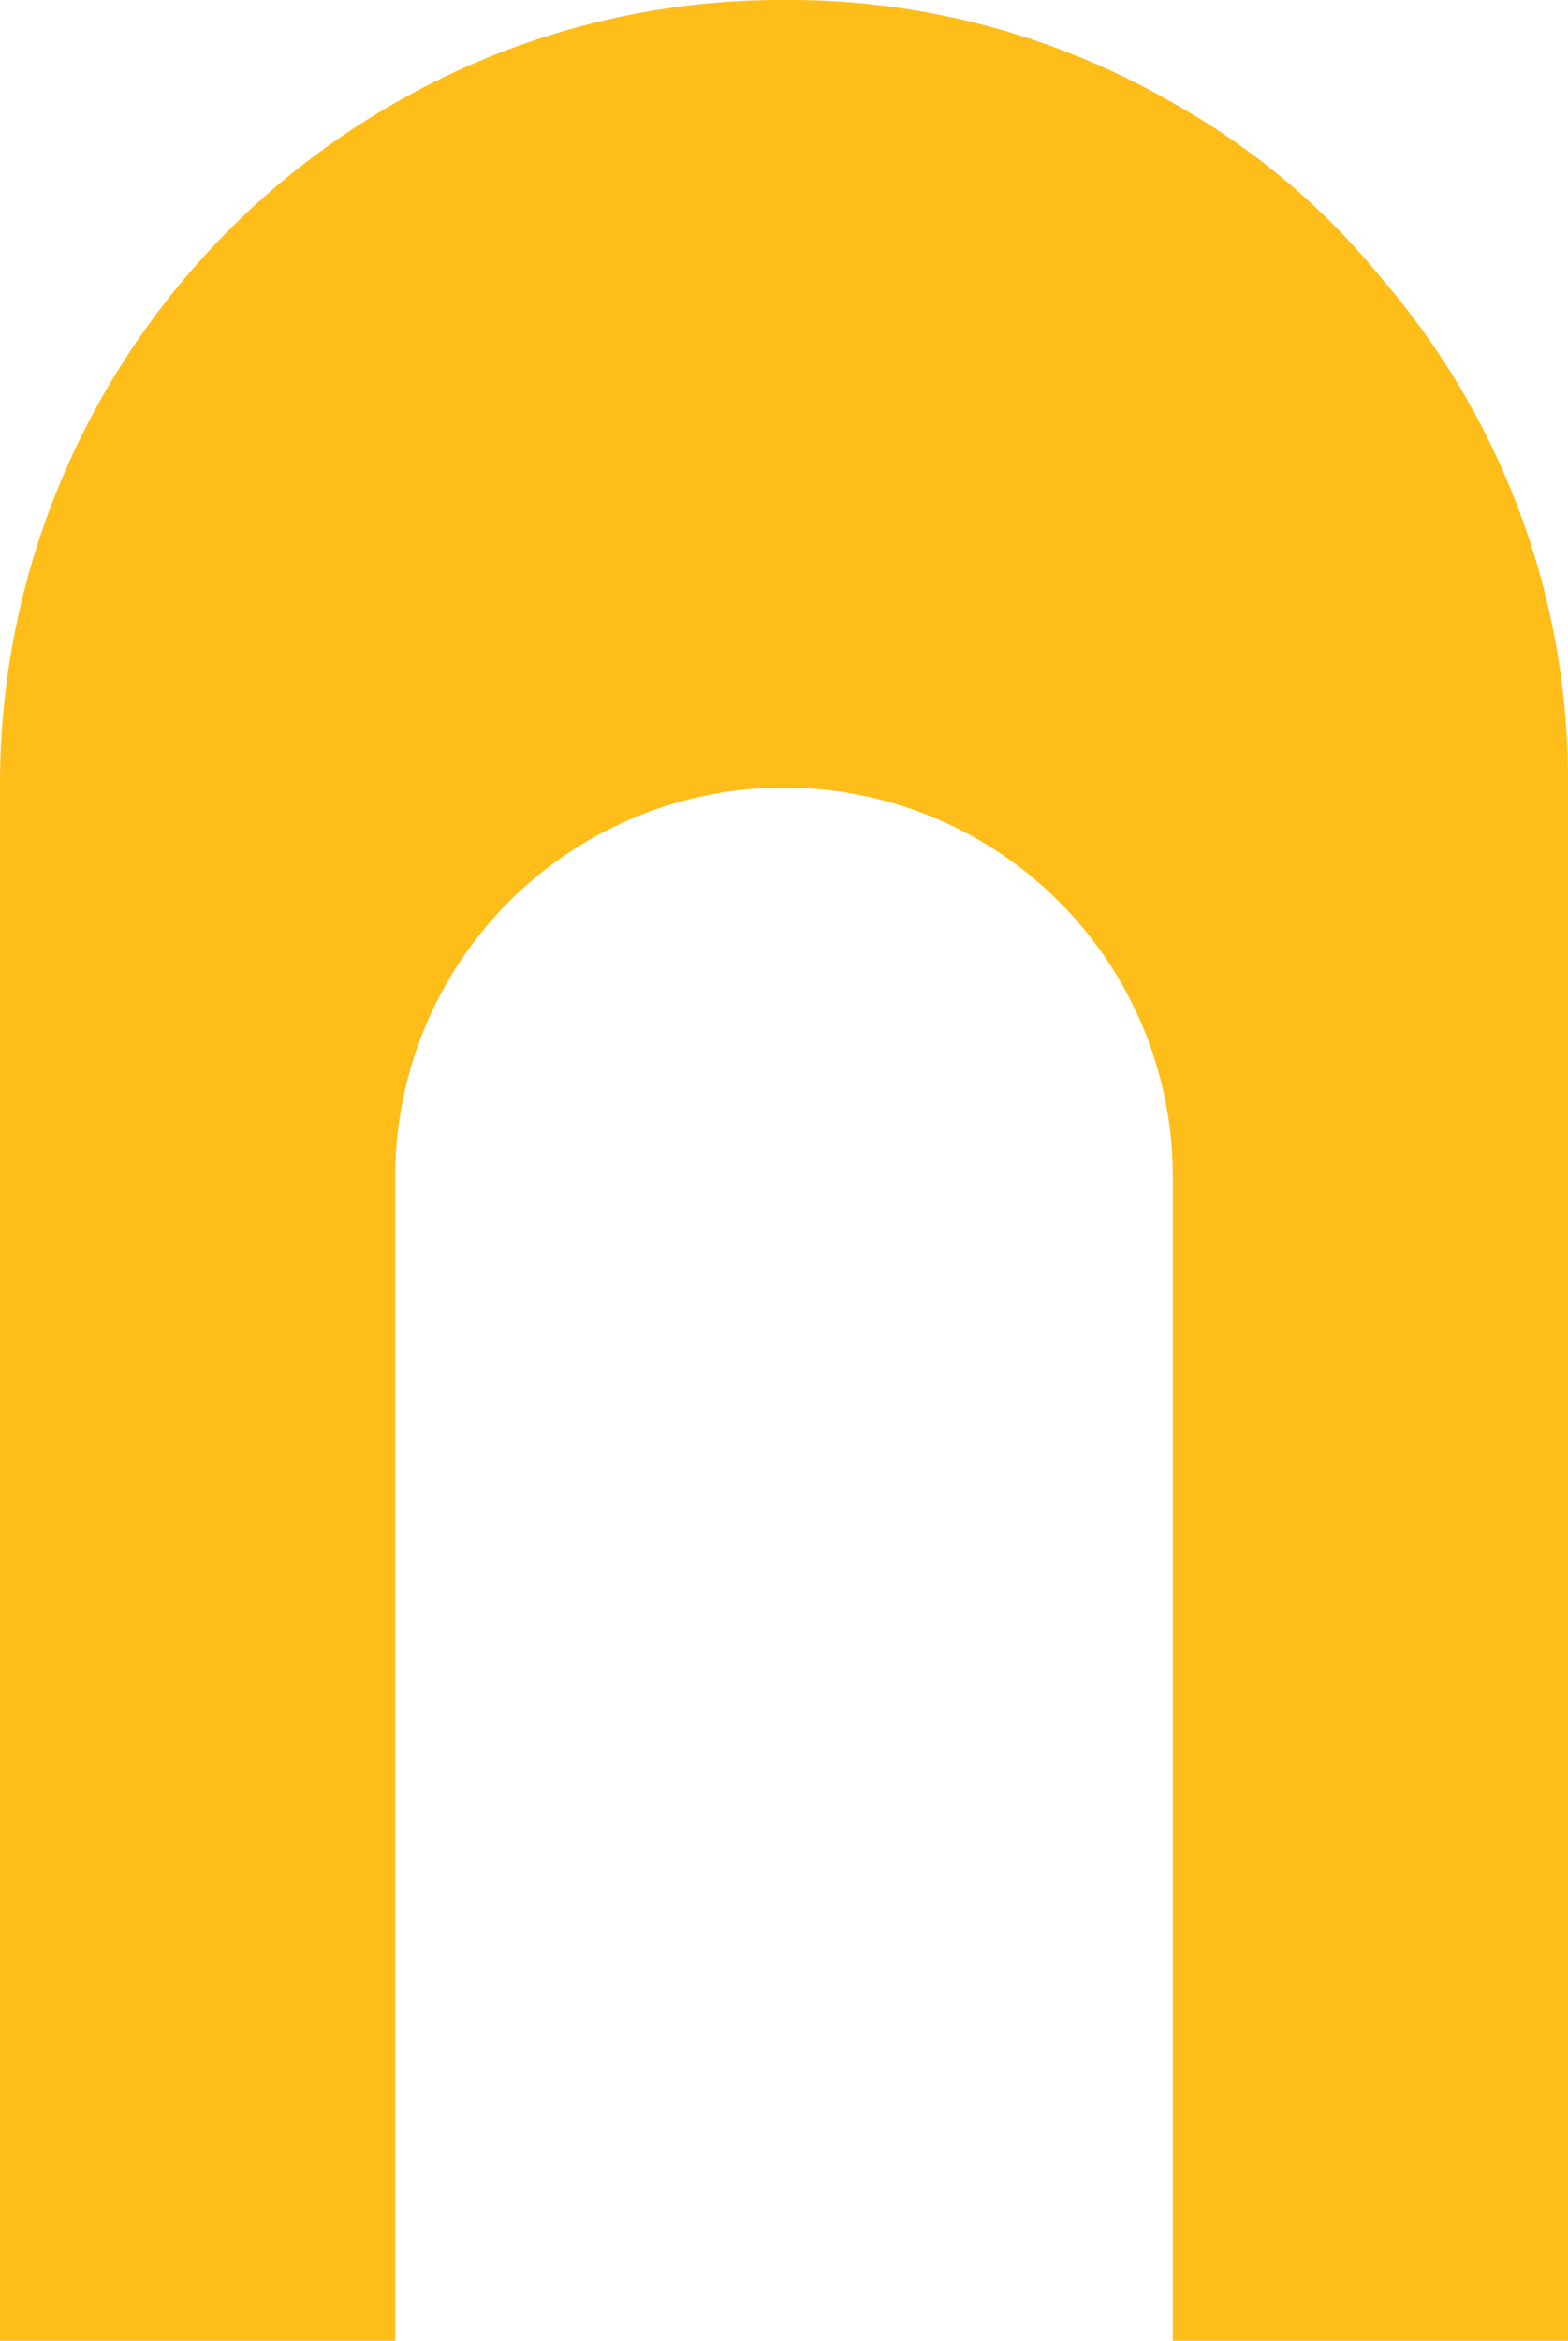
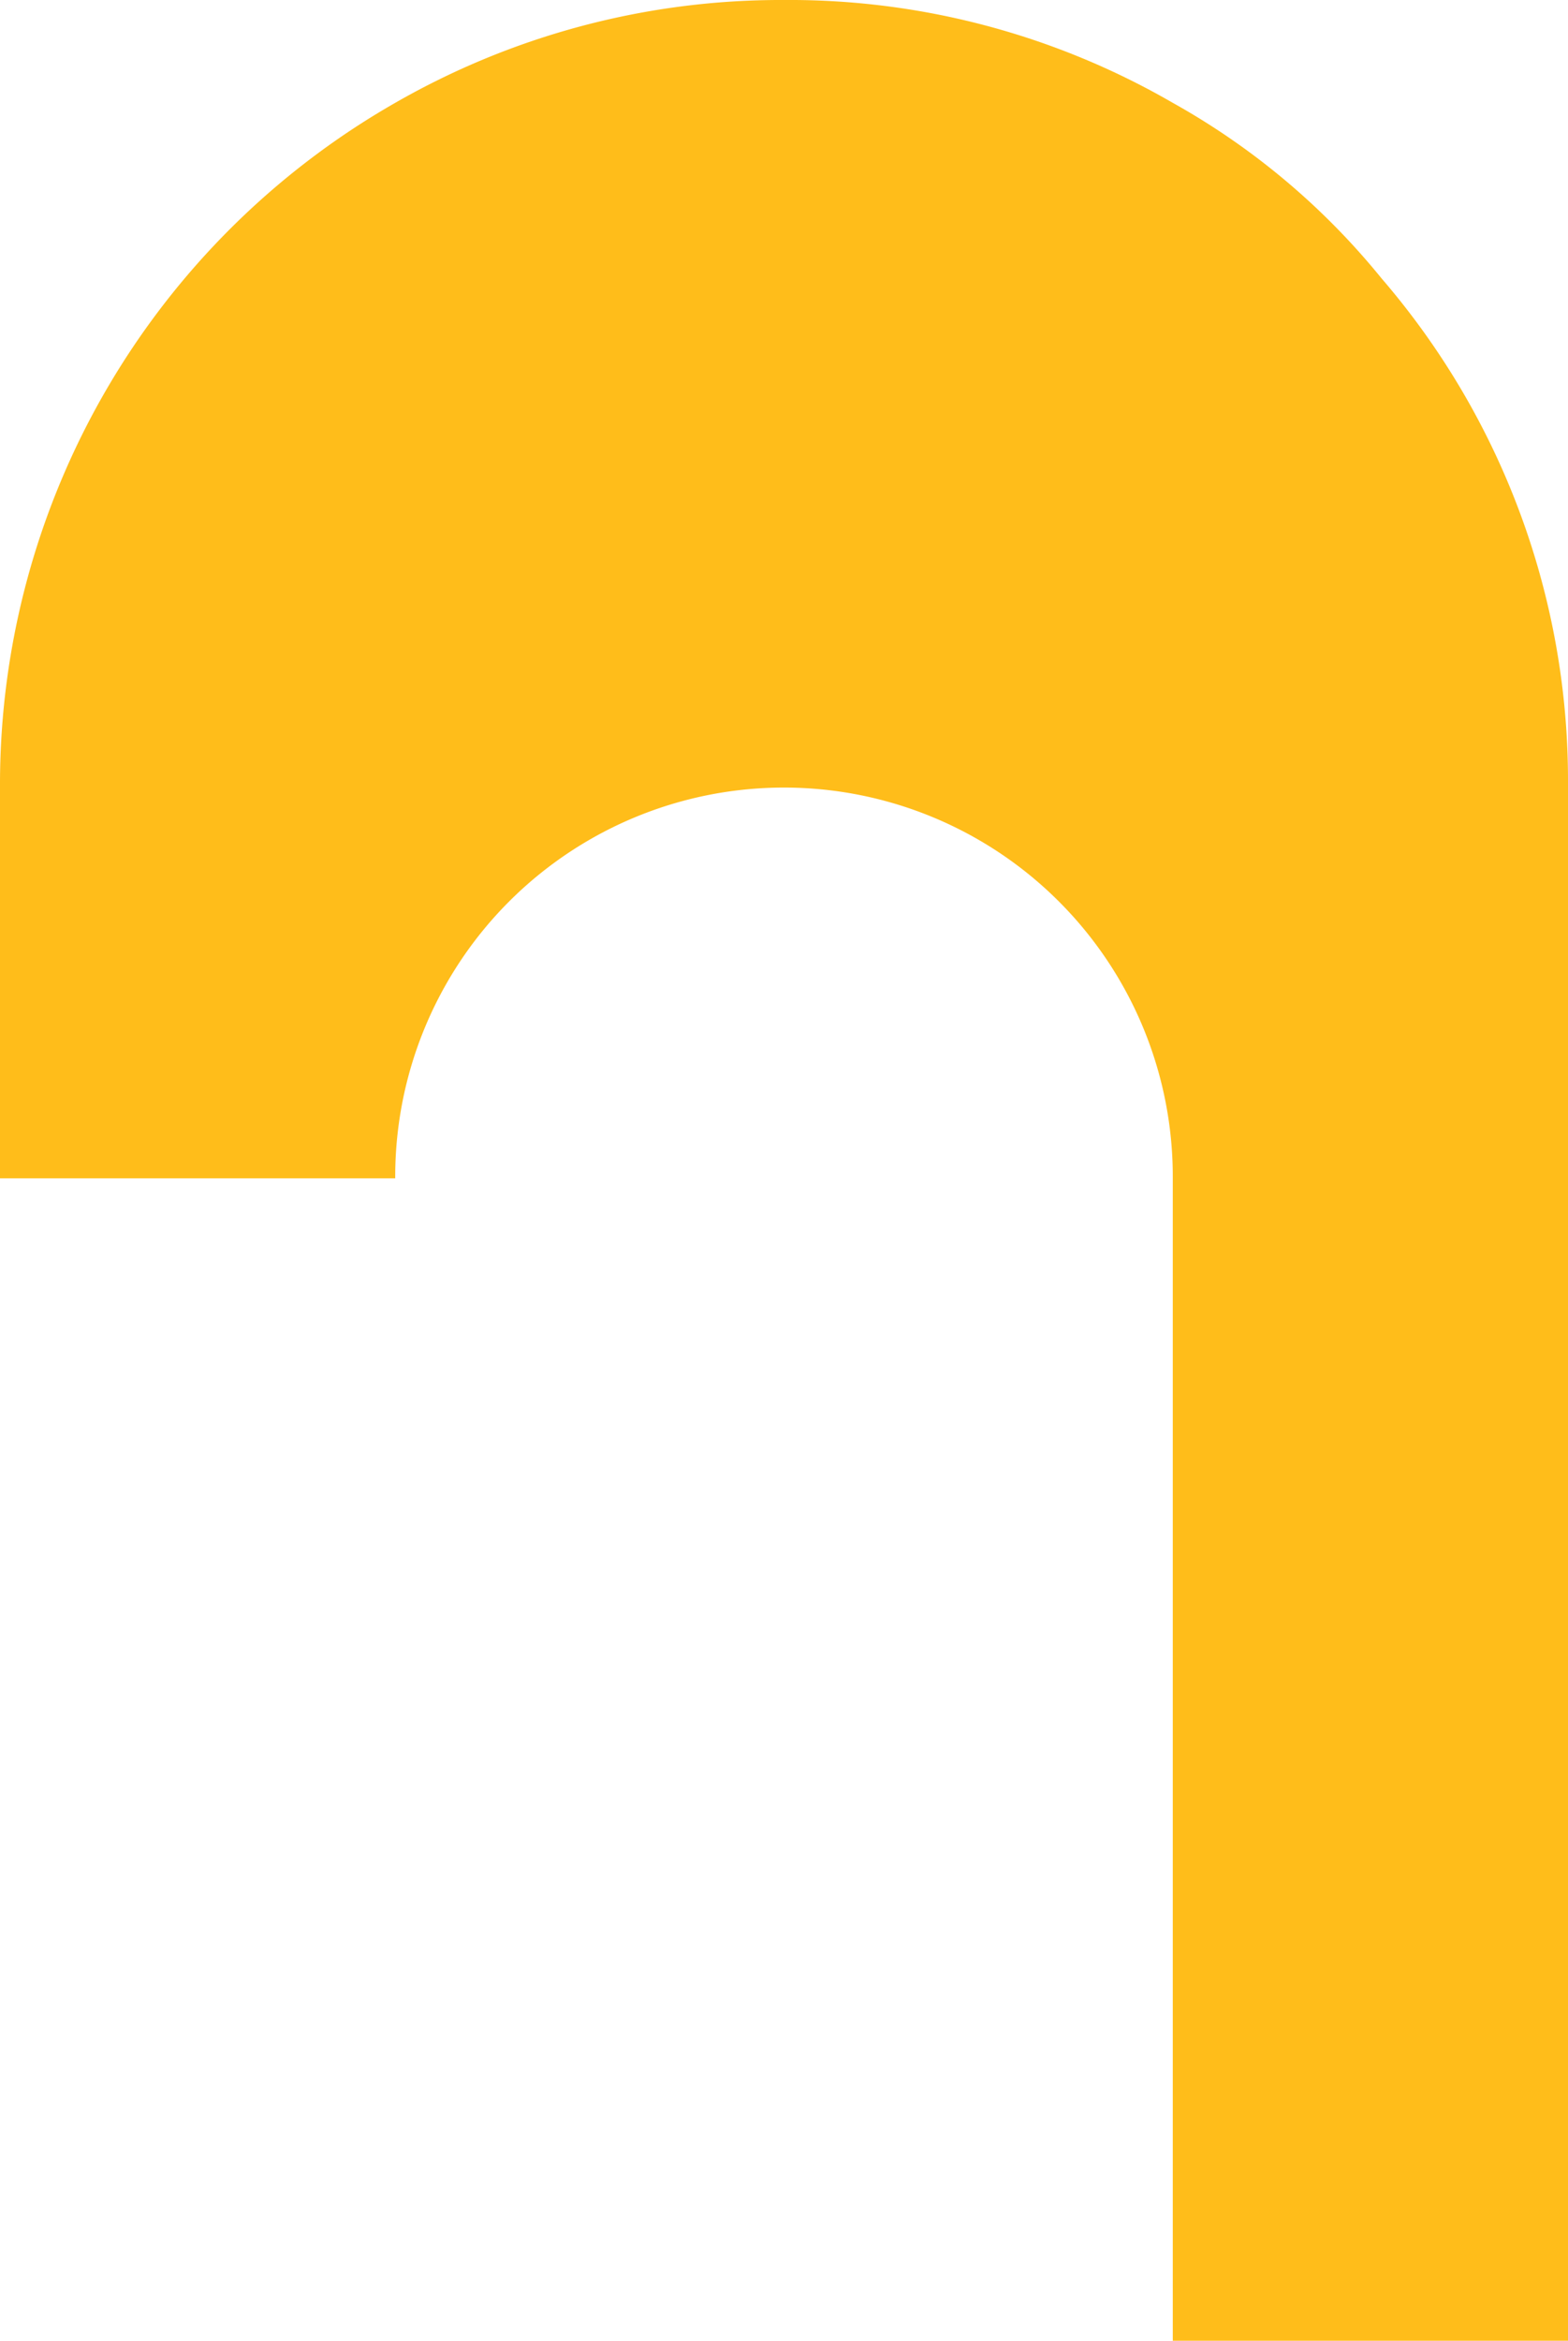
<svg xmlns="http://www.w3.org/2000/svg" viewBox="0 0 207.221 309.143">
  <defs>
    <style>.cls-1{fill:#ffbd1a;}</style>
  </defs>
  <title>Logotipo_Santa_AnaRecurso 63</title>
  <g id="Capa_2" data-name="Capa 2">
    <g id="Capa_1-2" data-name="Capa 1">
-       <path class="cls-1" d="M207.221,103.391V309.143h-52.23V155.621a51.381,51.381,0,1,0-102.761,0V309.143H0V103.391A103.645,103.645,0,0,1,52.23,13.582,102.341,102.341,0,0,1,103.6,0a101.215,101.215,0,0,1,51.39,13.582,95.238,95.238,0,0,1,27.584,23.177A101.567,101.567,0,0,1,207.221,103.391Z" />
+       <path class="cls-1" d="M207.221,103.391V309.143h-52.23V155.621a51.381,51.381,0,1,0-102.761,0H0V103.391A103.645,103.645,0,0,1,52.23,13.582,102.341,102.341,0,0,1,103.6,0a101.215,101.215,0,0,1,51.39,13.582,95.238,95.238,0,0,1,27.584,23.177A101.567,101.567,0,0,1,207.221,103.391Z" />
    </g>
  </g>
</svg>